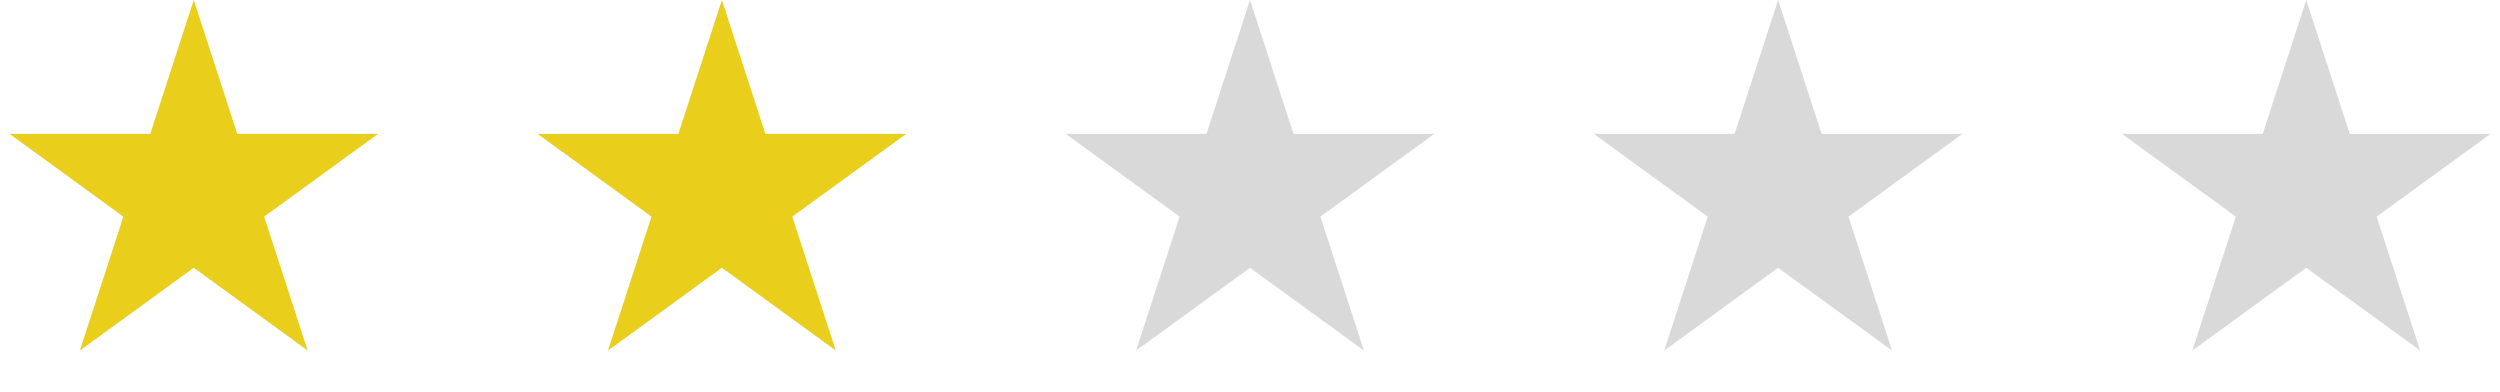
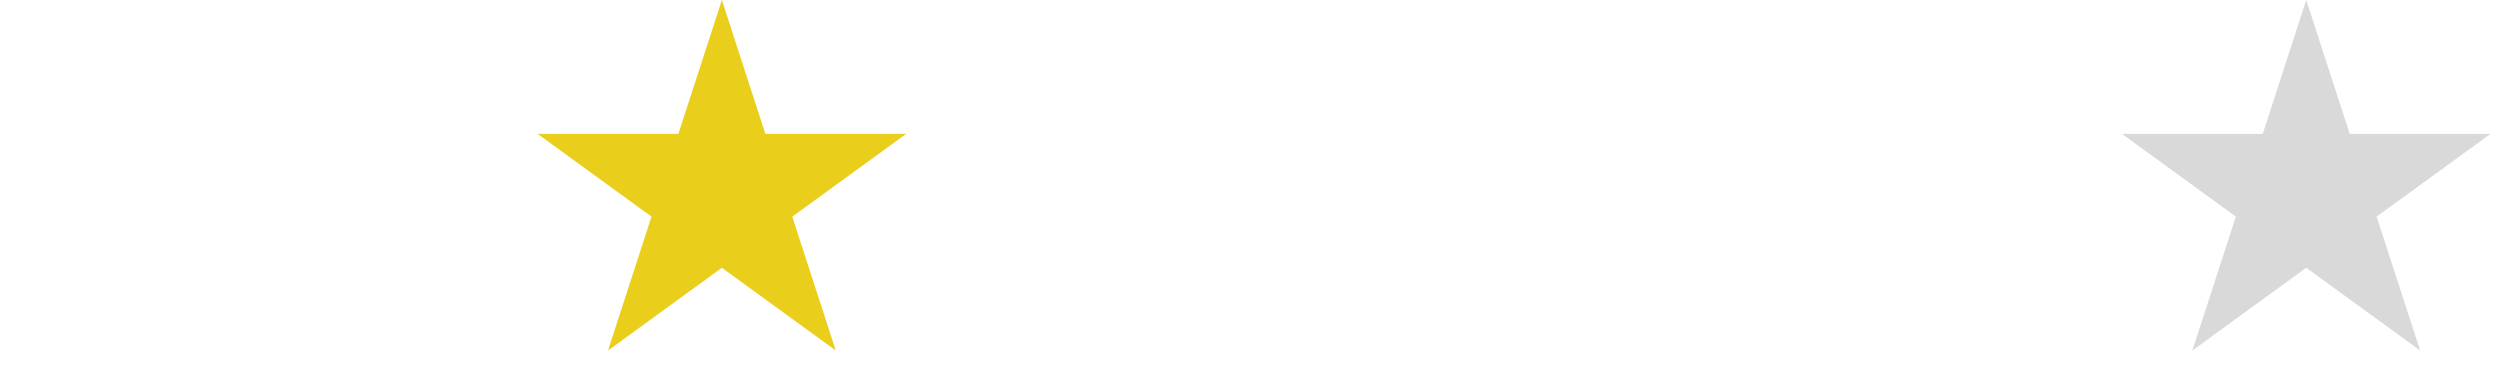
<svg xmlns="http://www.w3.org/2000/svg" fill="none" height="100%" overflow="visible" preserveAspectRatio="none" style="display: block;" viewBox="0 0 166 26" width="100%">
  <g id="Frame 633190">
-     <path d="M12.866 0L15.754 8.89H25.102L17.539 14.384L20.428 23.274L12.866 17.78L5.303 23.274L8.192 14.384L0.63 8.89H9.977L12.866 0Z" fill="#E9CE1C" id="Star 1" />
    <path d="M47.933 0L50.821 8.89H60.169L52.606 14.384L55.495 23.274L47.933 17.78L40.371 23.274L43.259 14.384L35.697 8.89H45.044L47.933 0Z" fill="#E9CE1C" id="Star 2" />
-     <path d="M83 -3.76041e-06L85.889 8.89H95.236L87.674 14.384L90.562 23.274L83 17.78L75.438 23.274L78.326 14.384L70.764 8.89H80.112L83 -3.76041e-06Z" fill="#D9D9D9" id="Star 3" />
-     <path d="M118.067 -3.76041e-06L120.956 8.89H130.303L122.741 14.384L125.629 23.274L118.067 17.78L110.505 23.274L113.393 14.384L105.831 8.89H115.179L118.067 -3.76041e-06Z" fill="#D9D9D9" id="Star 4" />
    <path d="M153.134 0L156.023 8.89H165.37L157.808 14.384L160.697 23.274L153.134 17.78L145.572 23.274L148.461 14.384L140.899 8.89H150.246L153.134 0Z" fill="#D9D9D9" id="Star 5" />
  </g>
</svg>